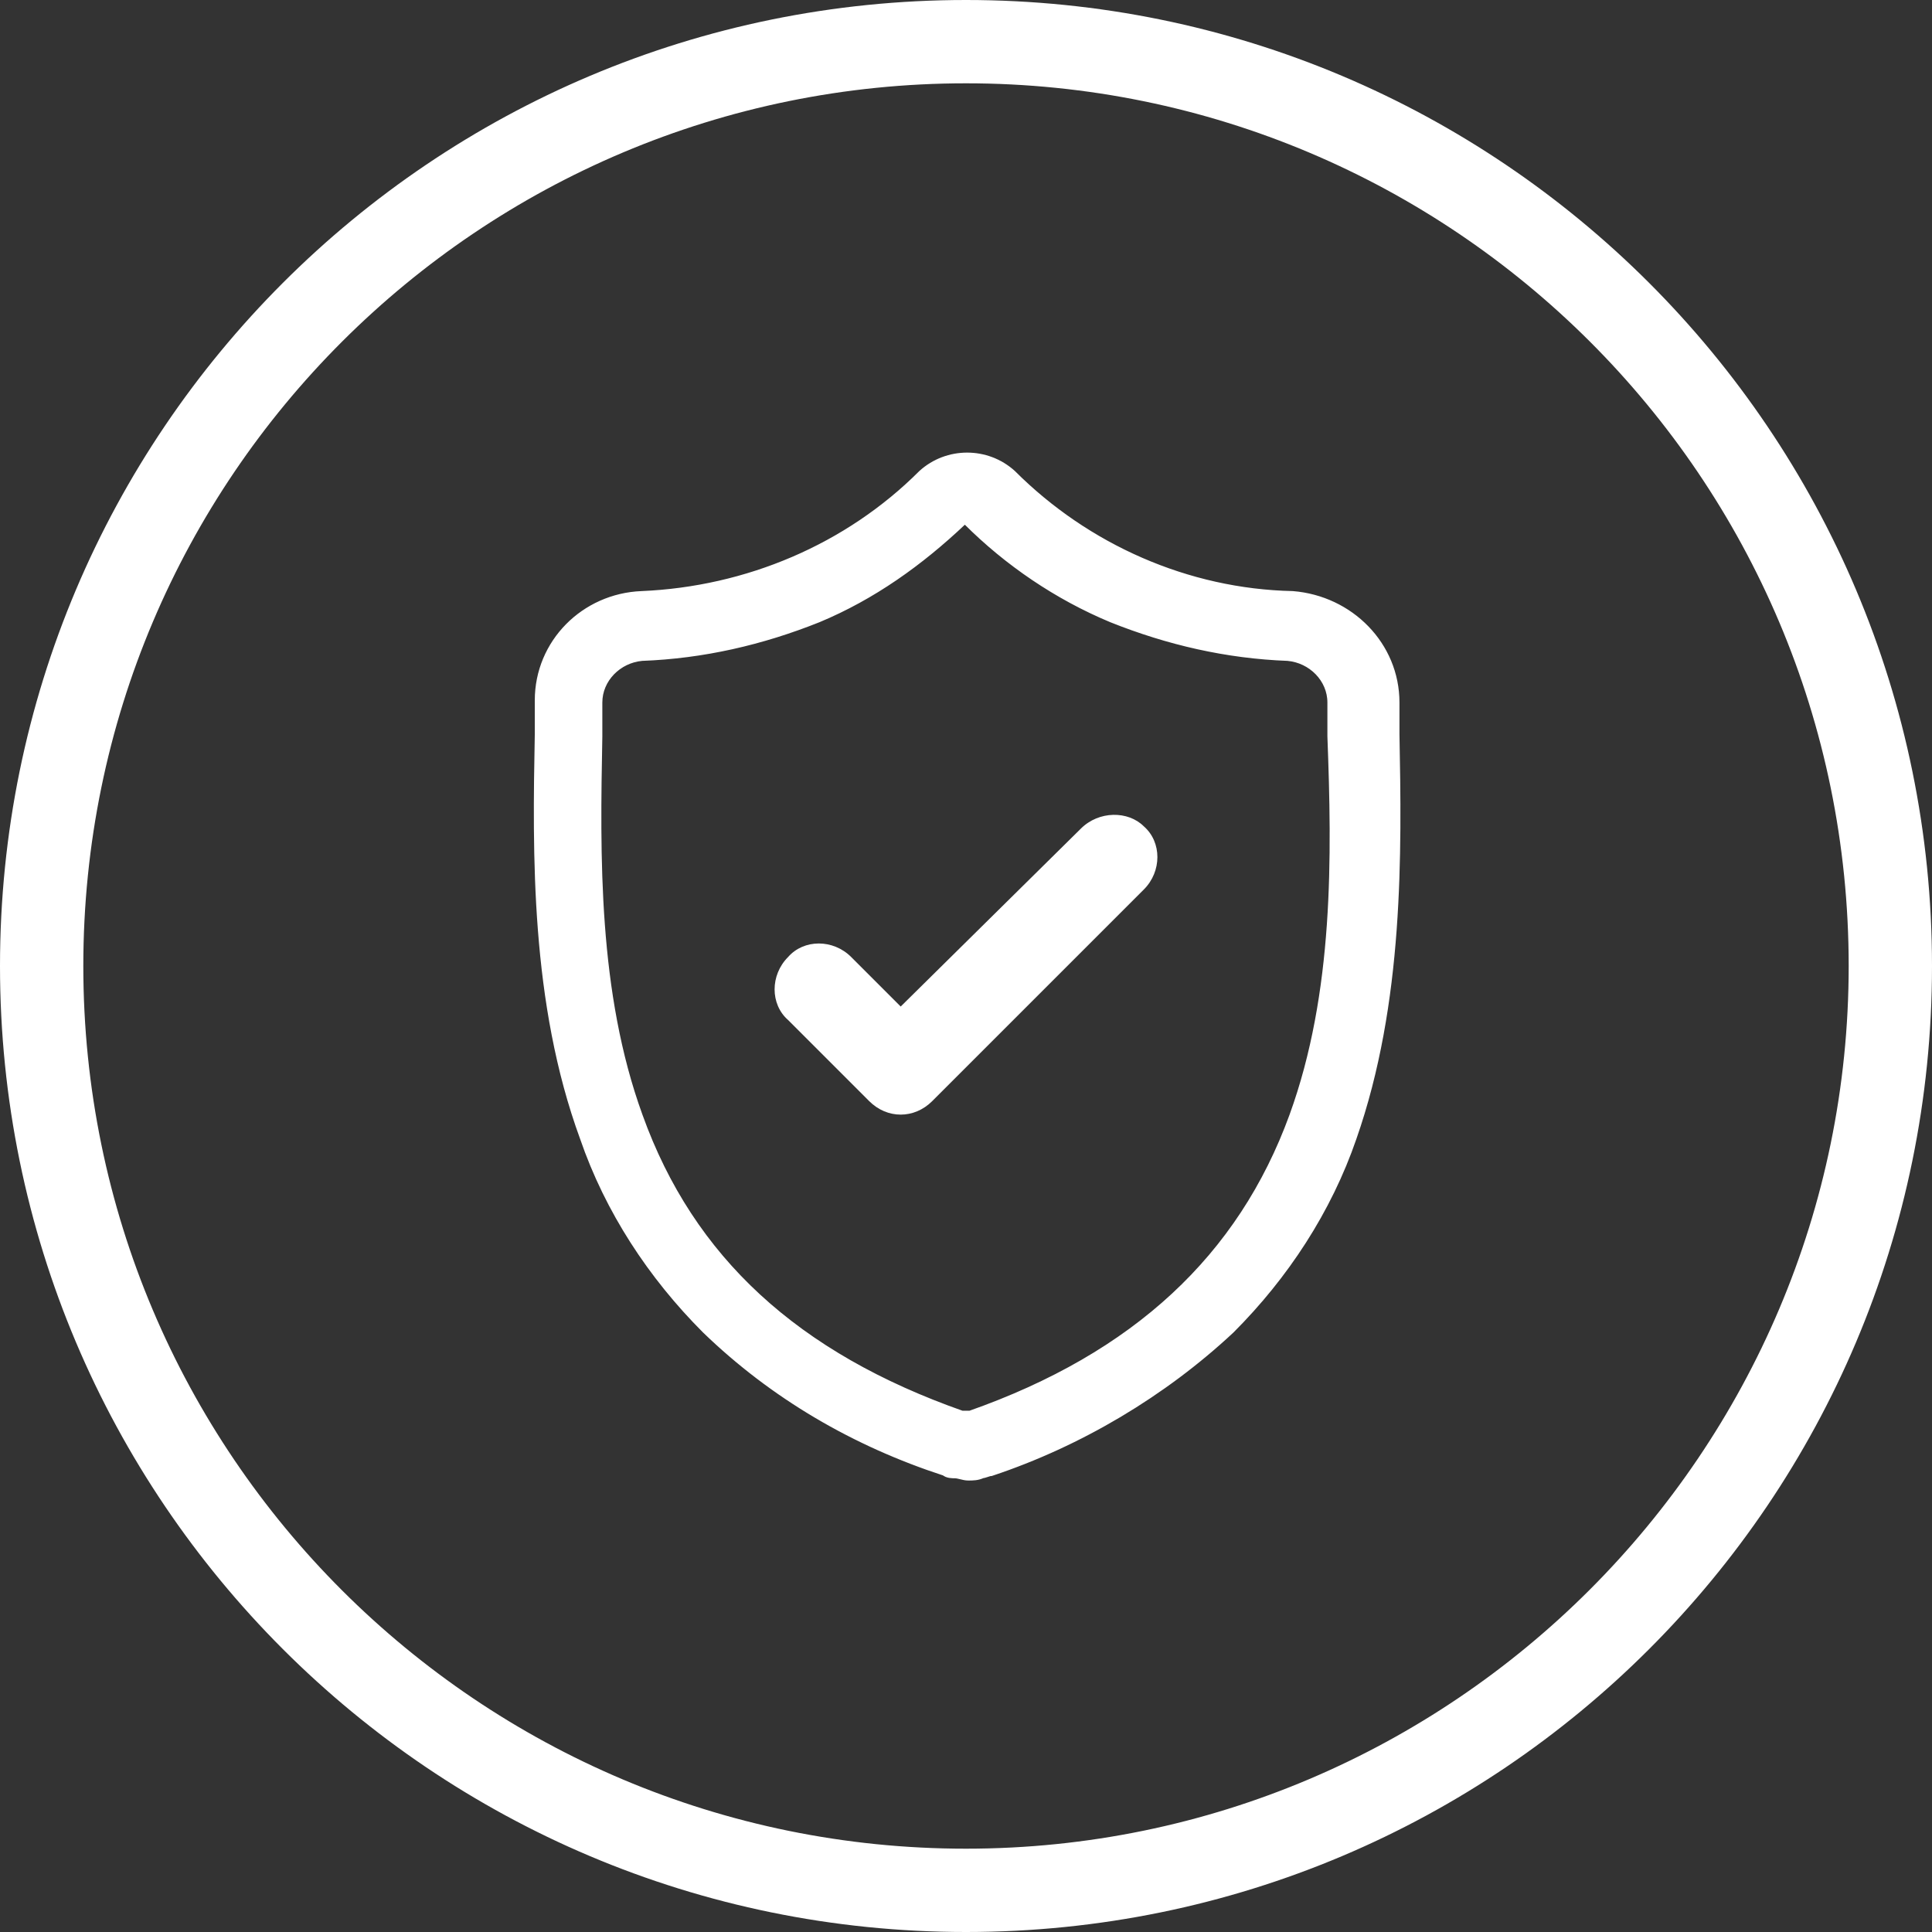
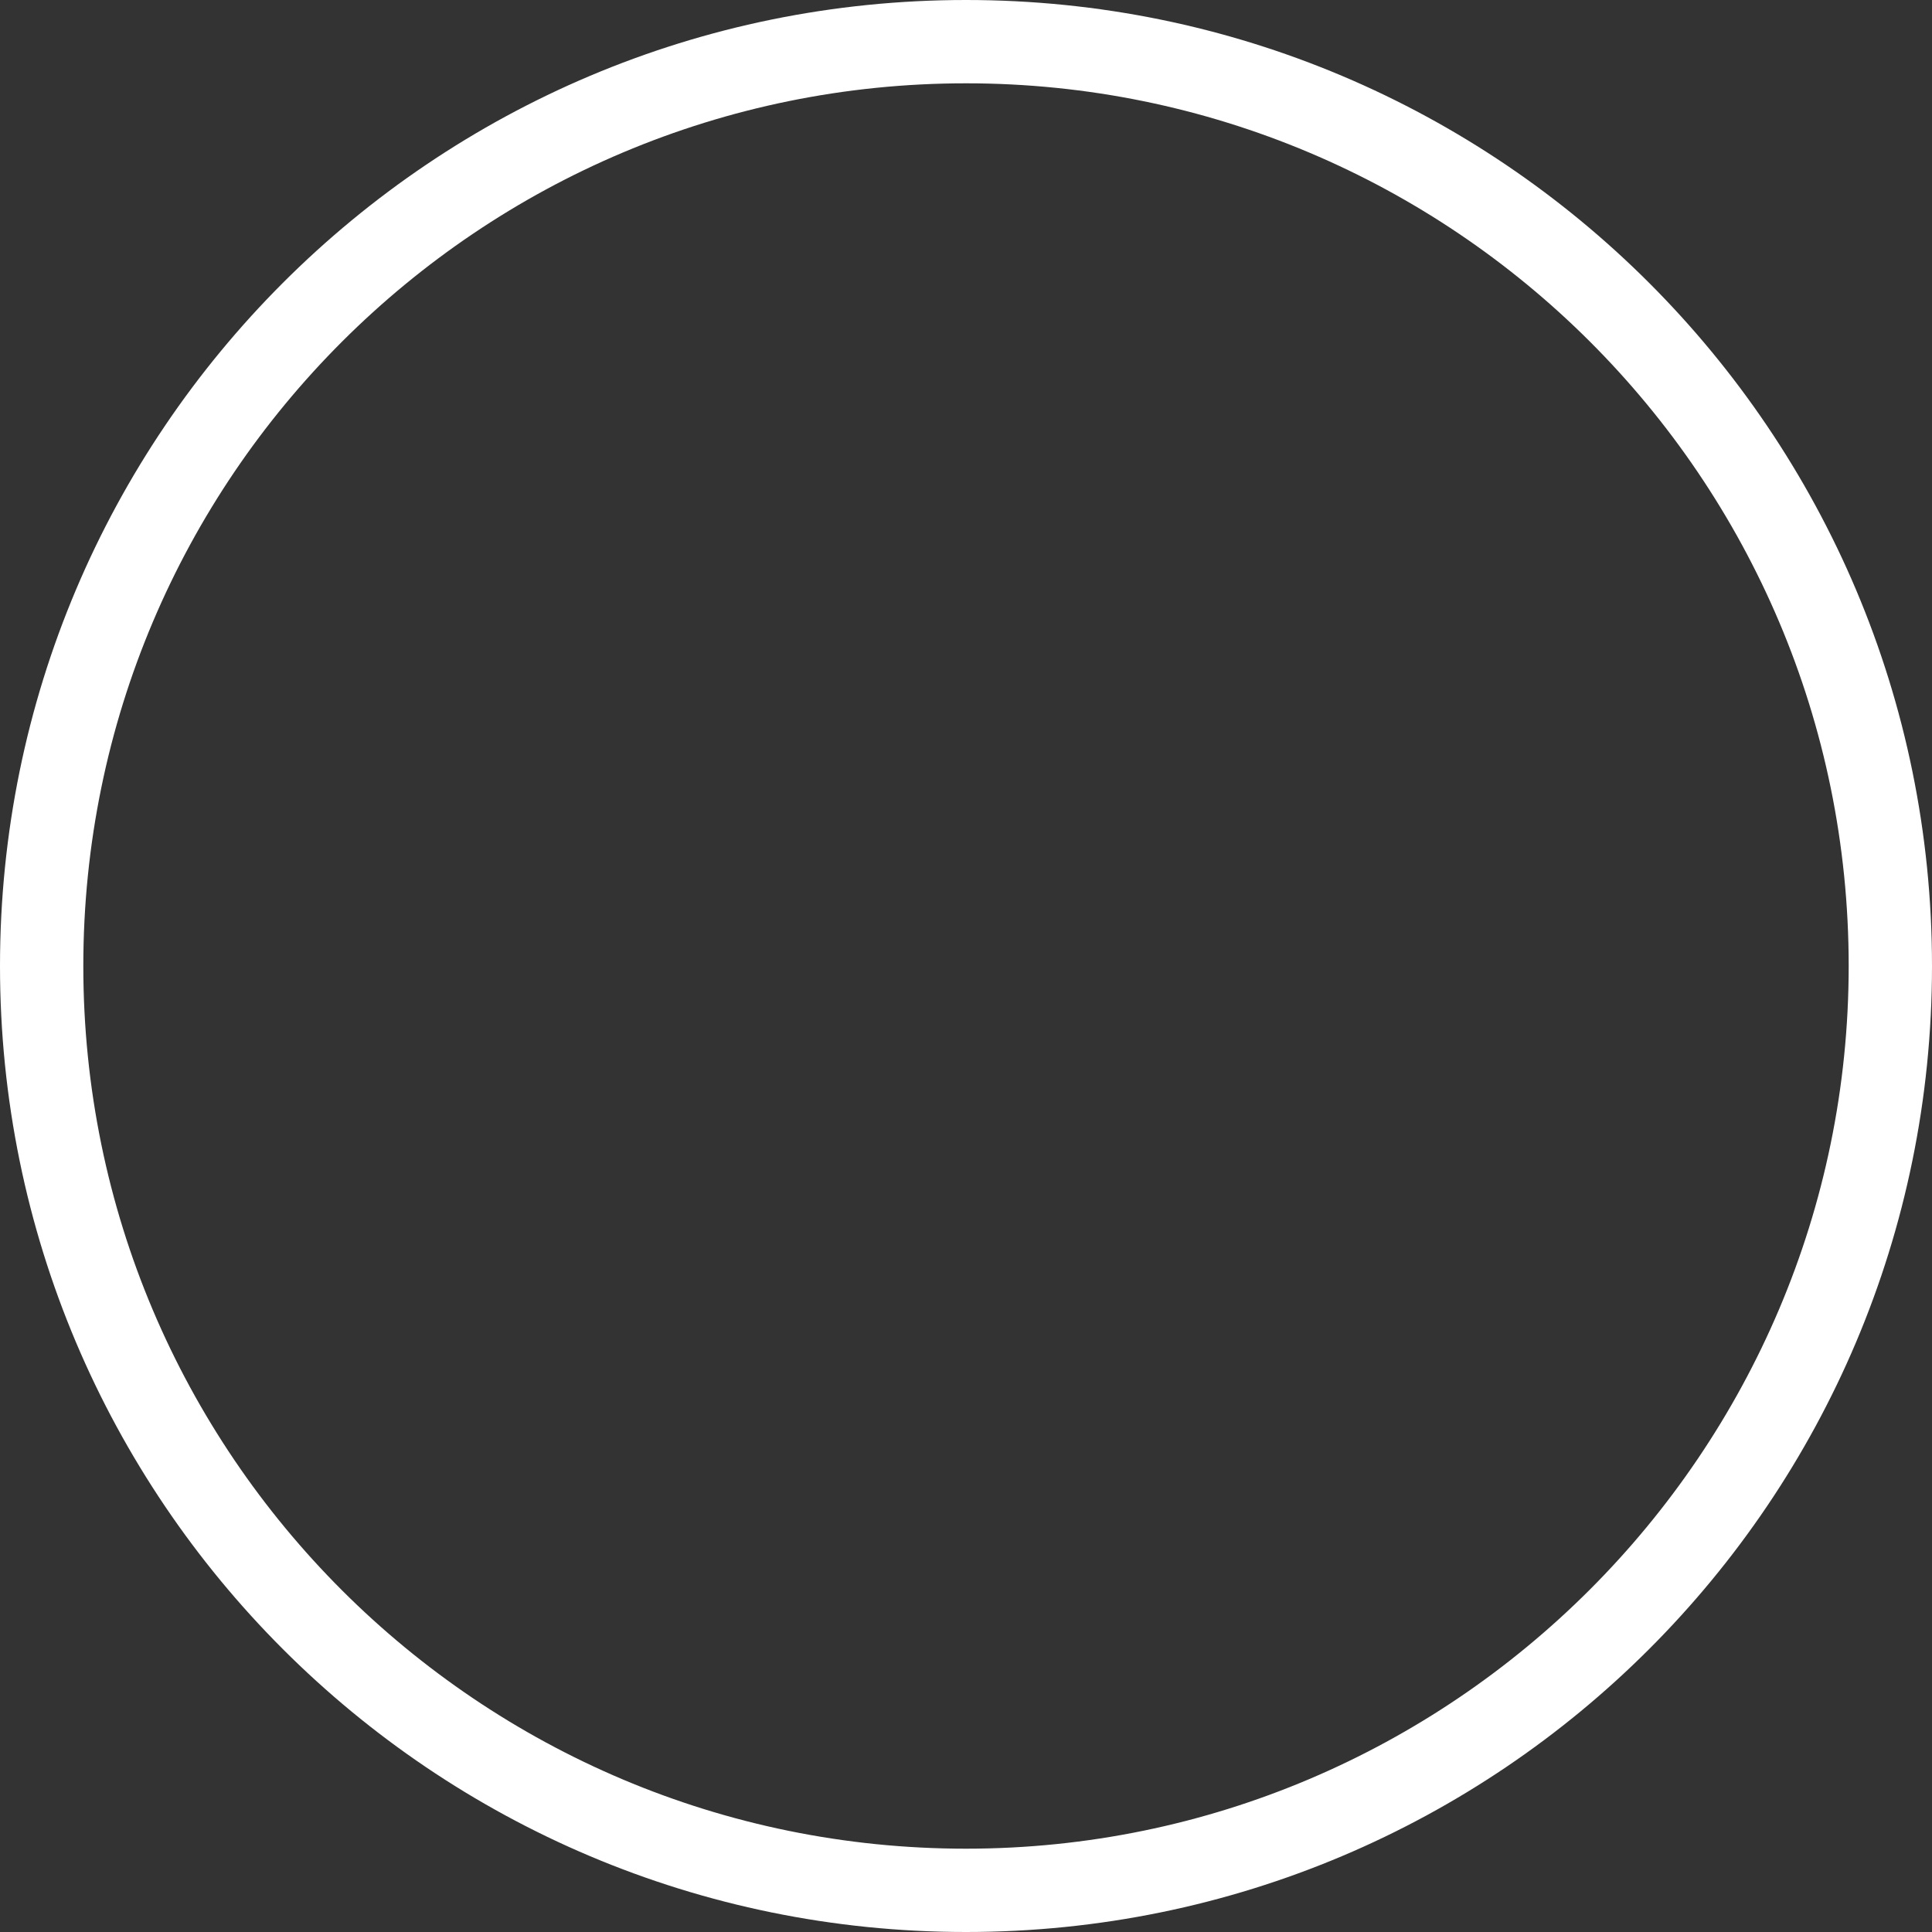
<svg xmlns="http://www.w3.org/2000/svg" version="1.1" id="Capa_1" x="0px" y="0px" viewBox="0 0 85.8 85.8" style="enable-background:new 0 0 85.8 85.8;" xml:space="preserve">
  <rect x="0" y="0" width="85.8" height="85.8" fill="#333333" stroke="none" />
  <style type="text/css">
	.st0{fill:#FFFFFF;}
	.st1{fill:none;stroke:#FFFFFF;stroke-width:0.5;stroke-miterlimit:10;}
</style>
  <g id="Grupo_161" transform="translate(0)">
    <path id="Trazado_155" class="st0" d="M42.9,82.1c-21.6,0-39.2-17.5-39.2-39.2S21.3,3.7,42.9,3.7s39.2,17.5,39.2,39.2c0,0,0,0,0,0   C82.1,64.5,64.5,82.1,42.9,82.1 M42.9,0C19.2,0,0,19.2,0,42.9s19.2,42.9,42.9,42.9c23.7,0,42.9-19.2,42.9-42.9   C85.8,19.2,66.6,0,42.9,0" />
-     <path id="Trazado_156" class="st0" d="M57.5,49.6c-2.3,6.3-7,10.7-14.4,13.3c0,0,0,0-0.1,0c-0.1,0-0.2,0-0.2,0c0,0,0,0-0.1,0   c-7.4-2.6-12.1-6.9-14.4-13.3c-2-5.5-1.9-11.6-1.8-16.9v0c0-0.5,0-0.9,0-1.5c0-1.1,0.9-2,2-2.1c2.7-0.1,5.3-0.7,7.8-1.7   c2.4-1,4.5-2.5,6.4-4.3c0.1-0.1,0.2-0.1,0.3,0c1.8,1.8,4,3.3,6.4,4.3c2.5,1,5.1,1.6,7.8,1.7c1.1,0.1,2,1,2,2.1c0,0.5,0,1,0,1.5   C59.4,38,59.5,44.1,57.5,49.6 M61.9,32.6L61.9,32.6c0-0.5,0-0.9,0-1.4c0-2.5-2-4.5-4.5-4.7c-4.7-0.1-9.2-2.1-12.5-5.4l0,0   c-1.1-1-2.8-1-3.9,0l0,0c-3.3,3.3-7.8,5.2-12.5,5.4C26,26.6,24,28.6,24,31.1c0,0.5,0,1,0,1.4v0.1c-0.1,5.3-0.2,11.9,2,17.9   c1.1,3.2,3,6.1,5.4,8.5c3,2.9,6.6,5,10.6,6.3c0.1,0.1,0.3,0.1,0.4,0.1c0.2,0,0.4,0.1,0.6,0.1c0.2,0,0.4,0,0.6-0.1   c0.1,0,0.3-0.1,0.4-0.1c3.9-1.3,7.6-3.5,10.6-6.3c2.4-2.4,4.3-5.3,5.4-8.5C62.1,44.5,62,37.9,61.9,32.6" />
-     <path id="Trazado_157" class="st1" d="M57.5,49.6c-2.3,6.3-7,10.7-14.4,13.3c0,0,0,0-0.1,0c-0.1,0-0.2,0-0.2,0c0,0,0,0-0.1,0   c-7.4-2.6-12.1-6.9-14.4-13.3c-2-5.5-1.9-11.6-1.8-16.9v0c0-0.5,0-0.9,0-1.5c0-1.1,0.9-2,2-2.1c2.7-0.1,5.3-0.7,7.8-1.7   c2.4-1,4.5-2.5,6.4-4.3c0.1-0.1,0.2-0.1,0.3,0c1.8,1.8,4,3.3,6.4,4.3c2.5,1,5.1,1.6,7.8,1.7c1.1,0.1,2,1,2,2.1c0,0.5,0,1,0,1.5   C59.4,38,59.5,44.1,57.5,49.6z M61.9,32.6L61.9,32.6c0-0.5,0-0.9,0-1.4c0-2.5-2-4.5-4.5-4.7c-4.7-0.1-9.2-2.1-12.5-5.4l0,0   c-1.1-1-2.8-1-3.9,0l0,0c-3.3,3.3-7.8,5.2-12.5,5.4C26,26.6,24,28.6,24,31.1c0,0.5,0,1,0,1.4v0.1c-0.1,5.3-0.2,11.9,2,17.9   c1.1,3.2,3,6.1,5.4,8.5c3,2.9,6.6,5,10.6,6.3c0.1,0.1,0.3,0.1,0.4,0.1c0.2,0,0.4,0.1,0.6,0.1c0.2,0,0.4,0,0.6-0.1   c0.1,0,0.3-0.1,0.4-0.1c3.9-1.3,7.6-3.5,10.6-6.3c2.4-2.4,4.3-5.3,5.4-8.5C62.1,44.5,62,37.9,61.9,32.6L61.9,32.6z" />
-     <path id="Trazado_158" class="st0" d="M48,36.8l-8,7.9l-2.2-2.2c-0.8-0.8-2.1-0.8-2.8,0c-0.8,0.8-0.8,2.1,0,2.8l0,0l3.6,3.6   c0.8,0.8,2,0.8,2.8,0c0,0,0,0,0,0l9.4-9.4c0.8-0.8,0.8-2.1,0-2.8C50.1,36,48.8,36,48,36.8C48,36.8,48,36.8,48,36.8" />
  </g>
</svg>